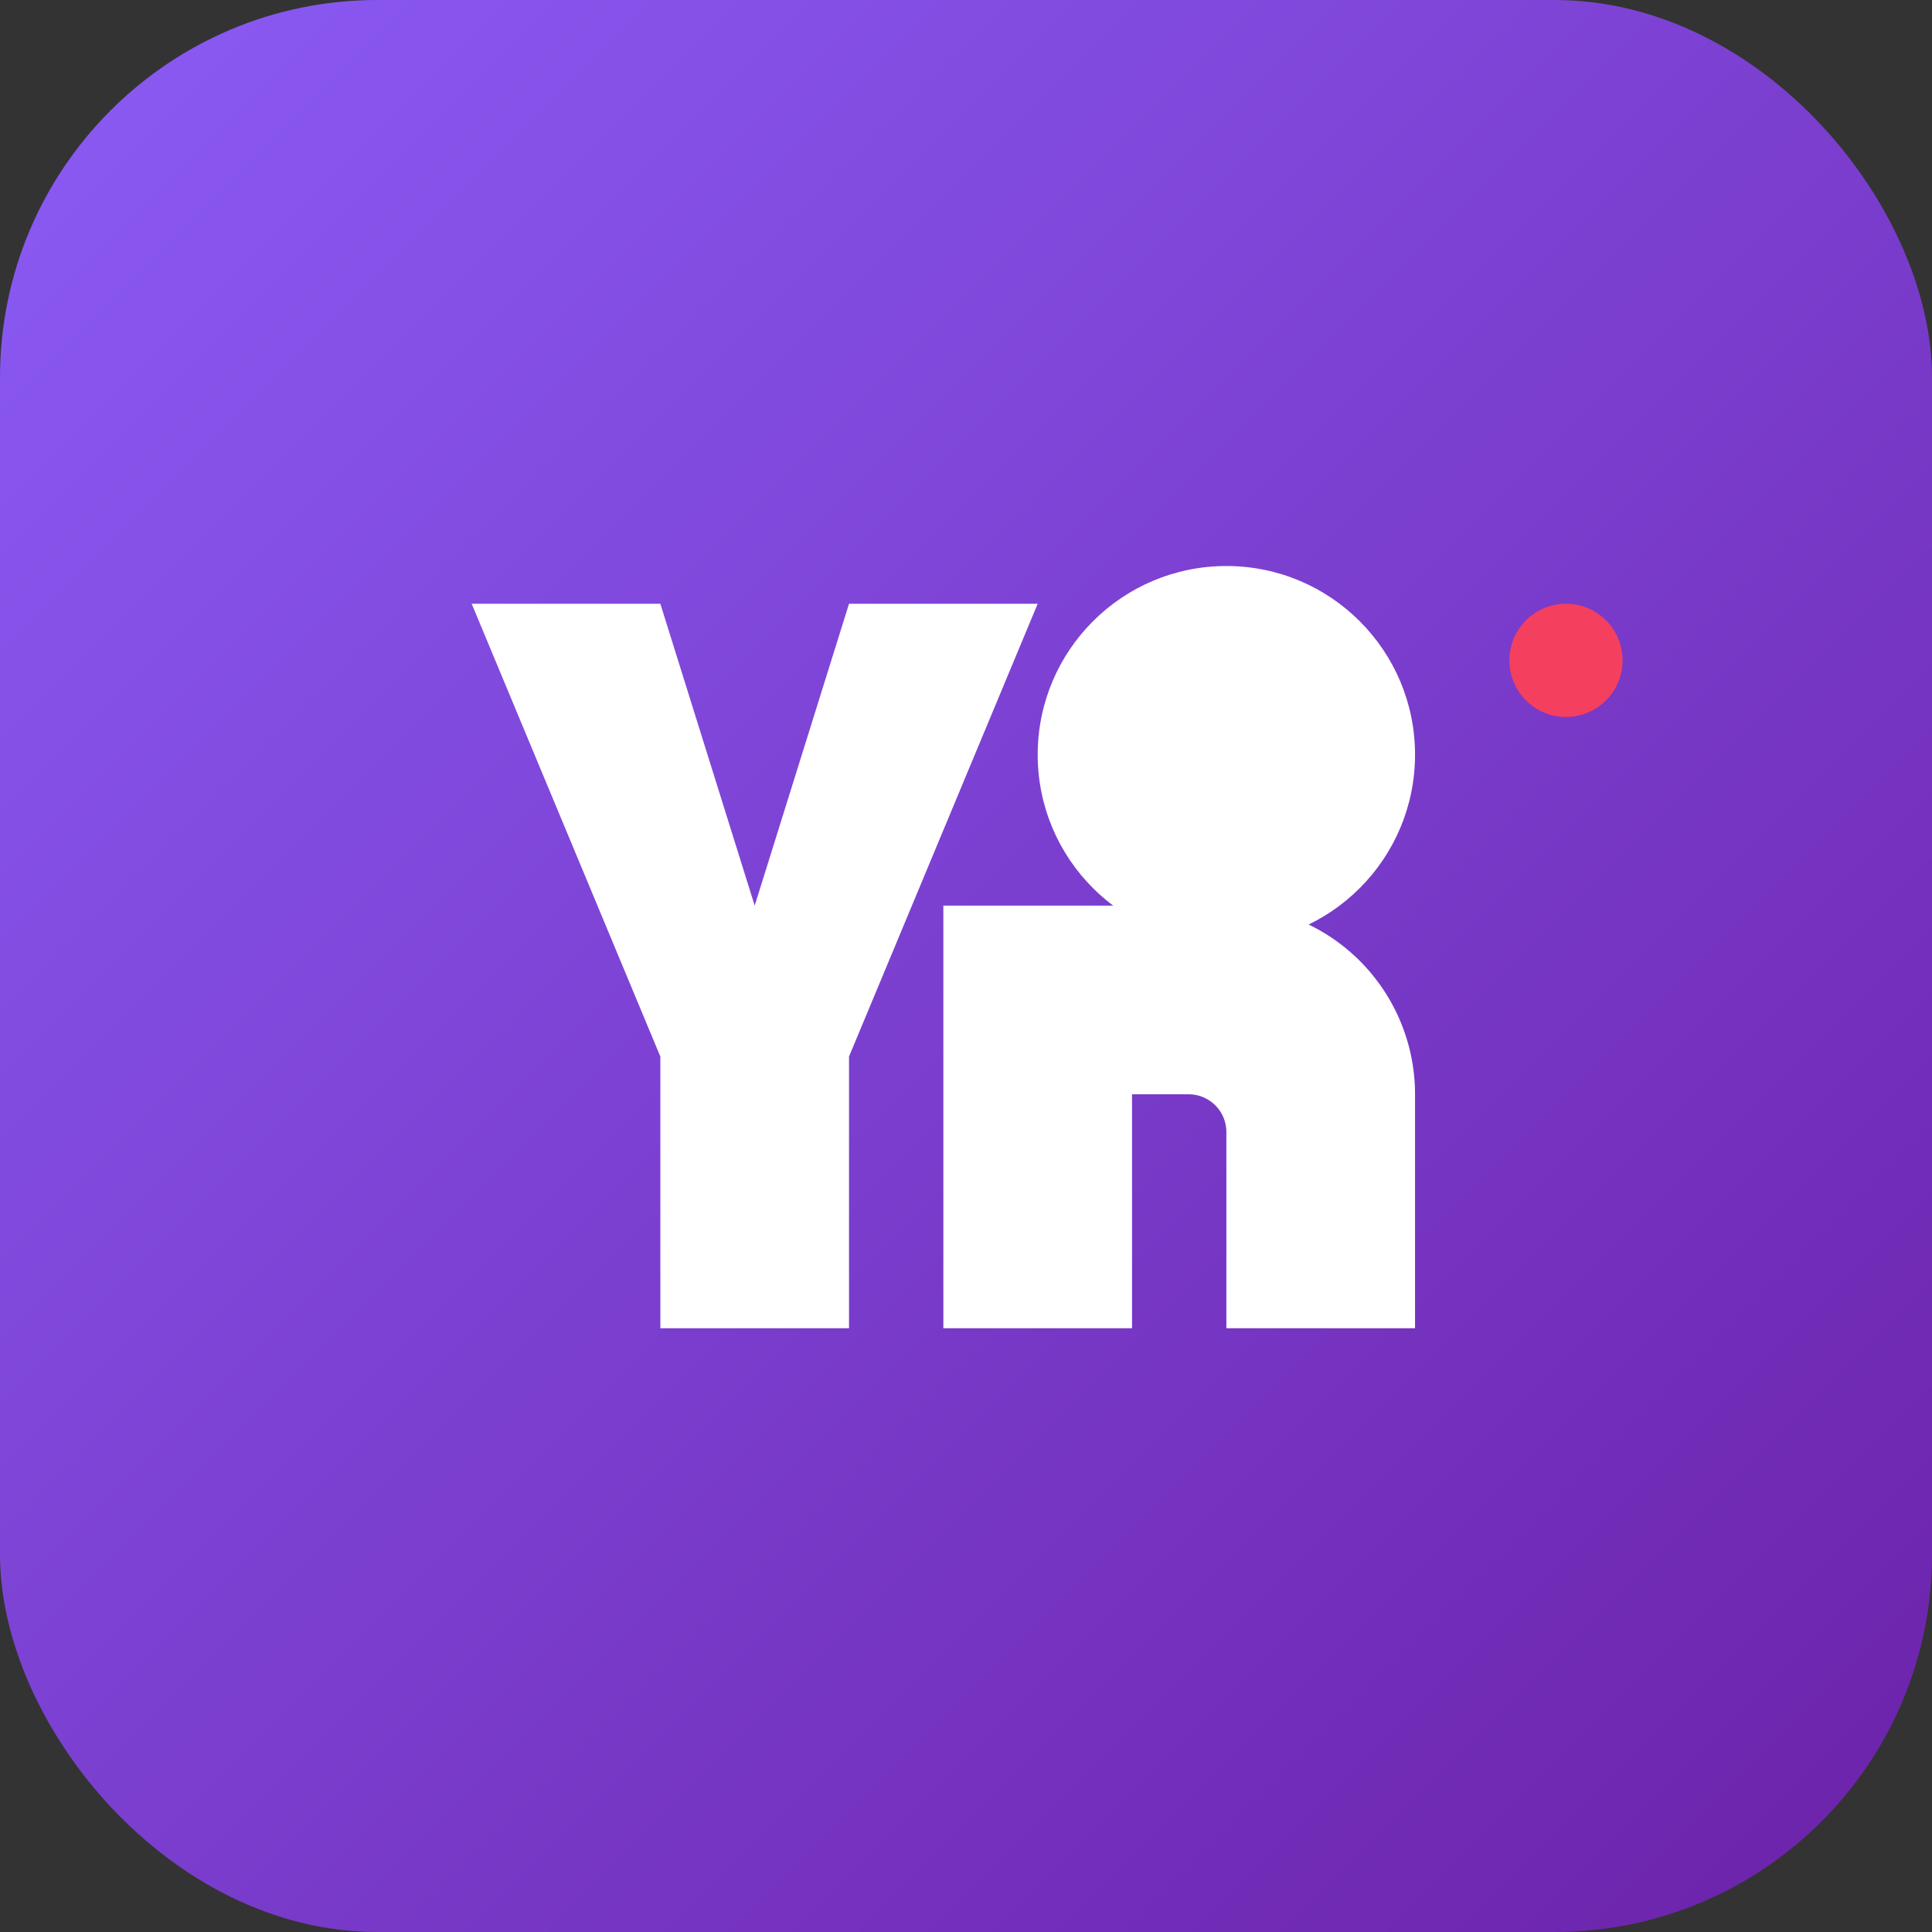
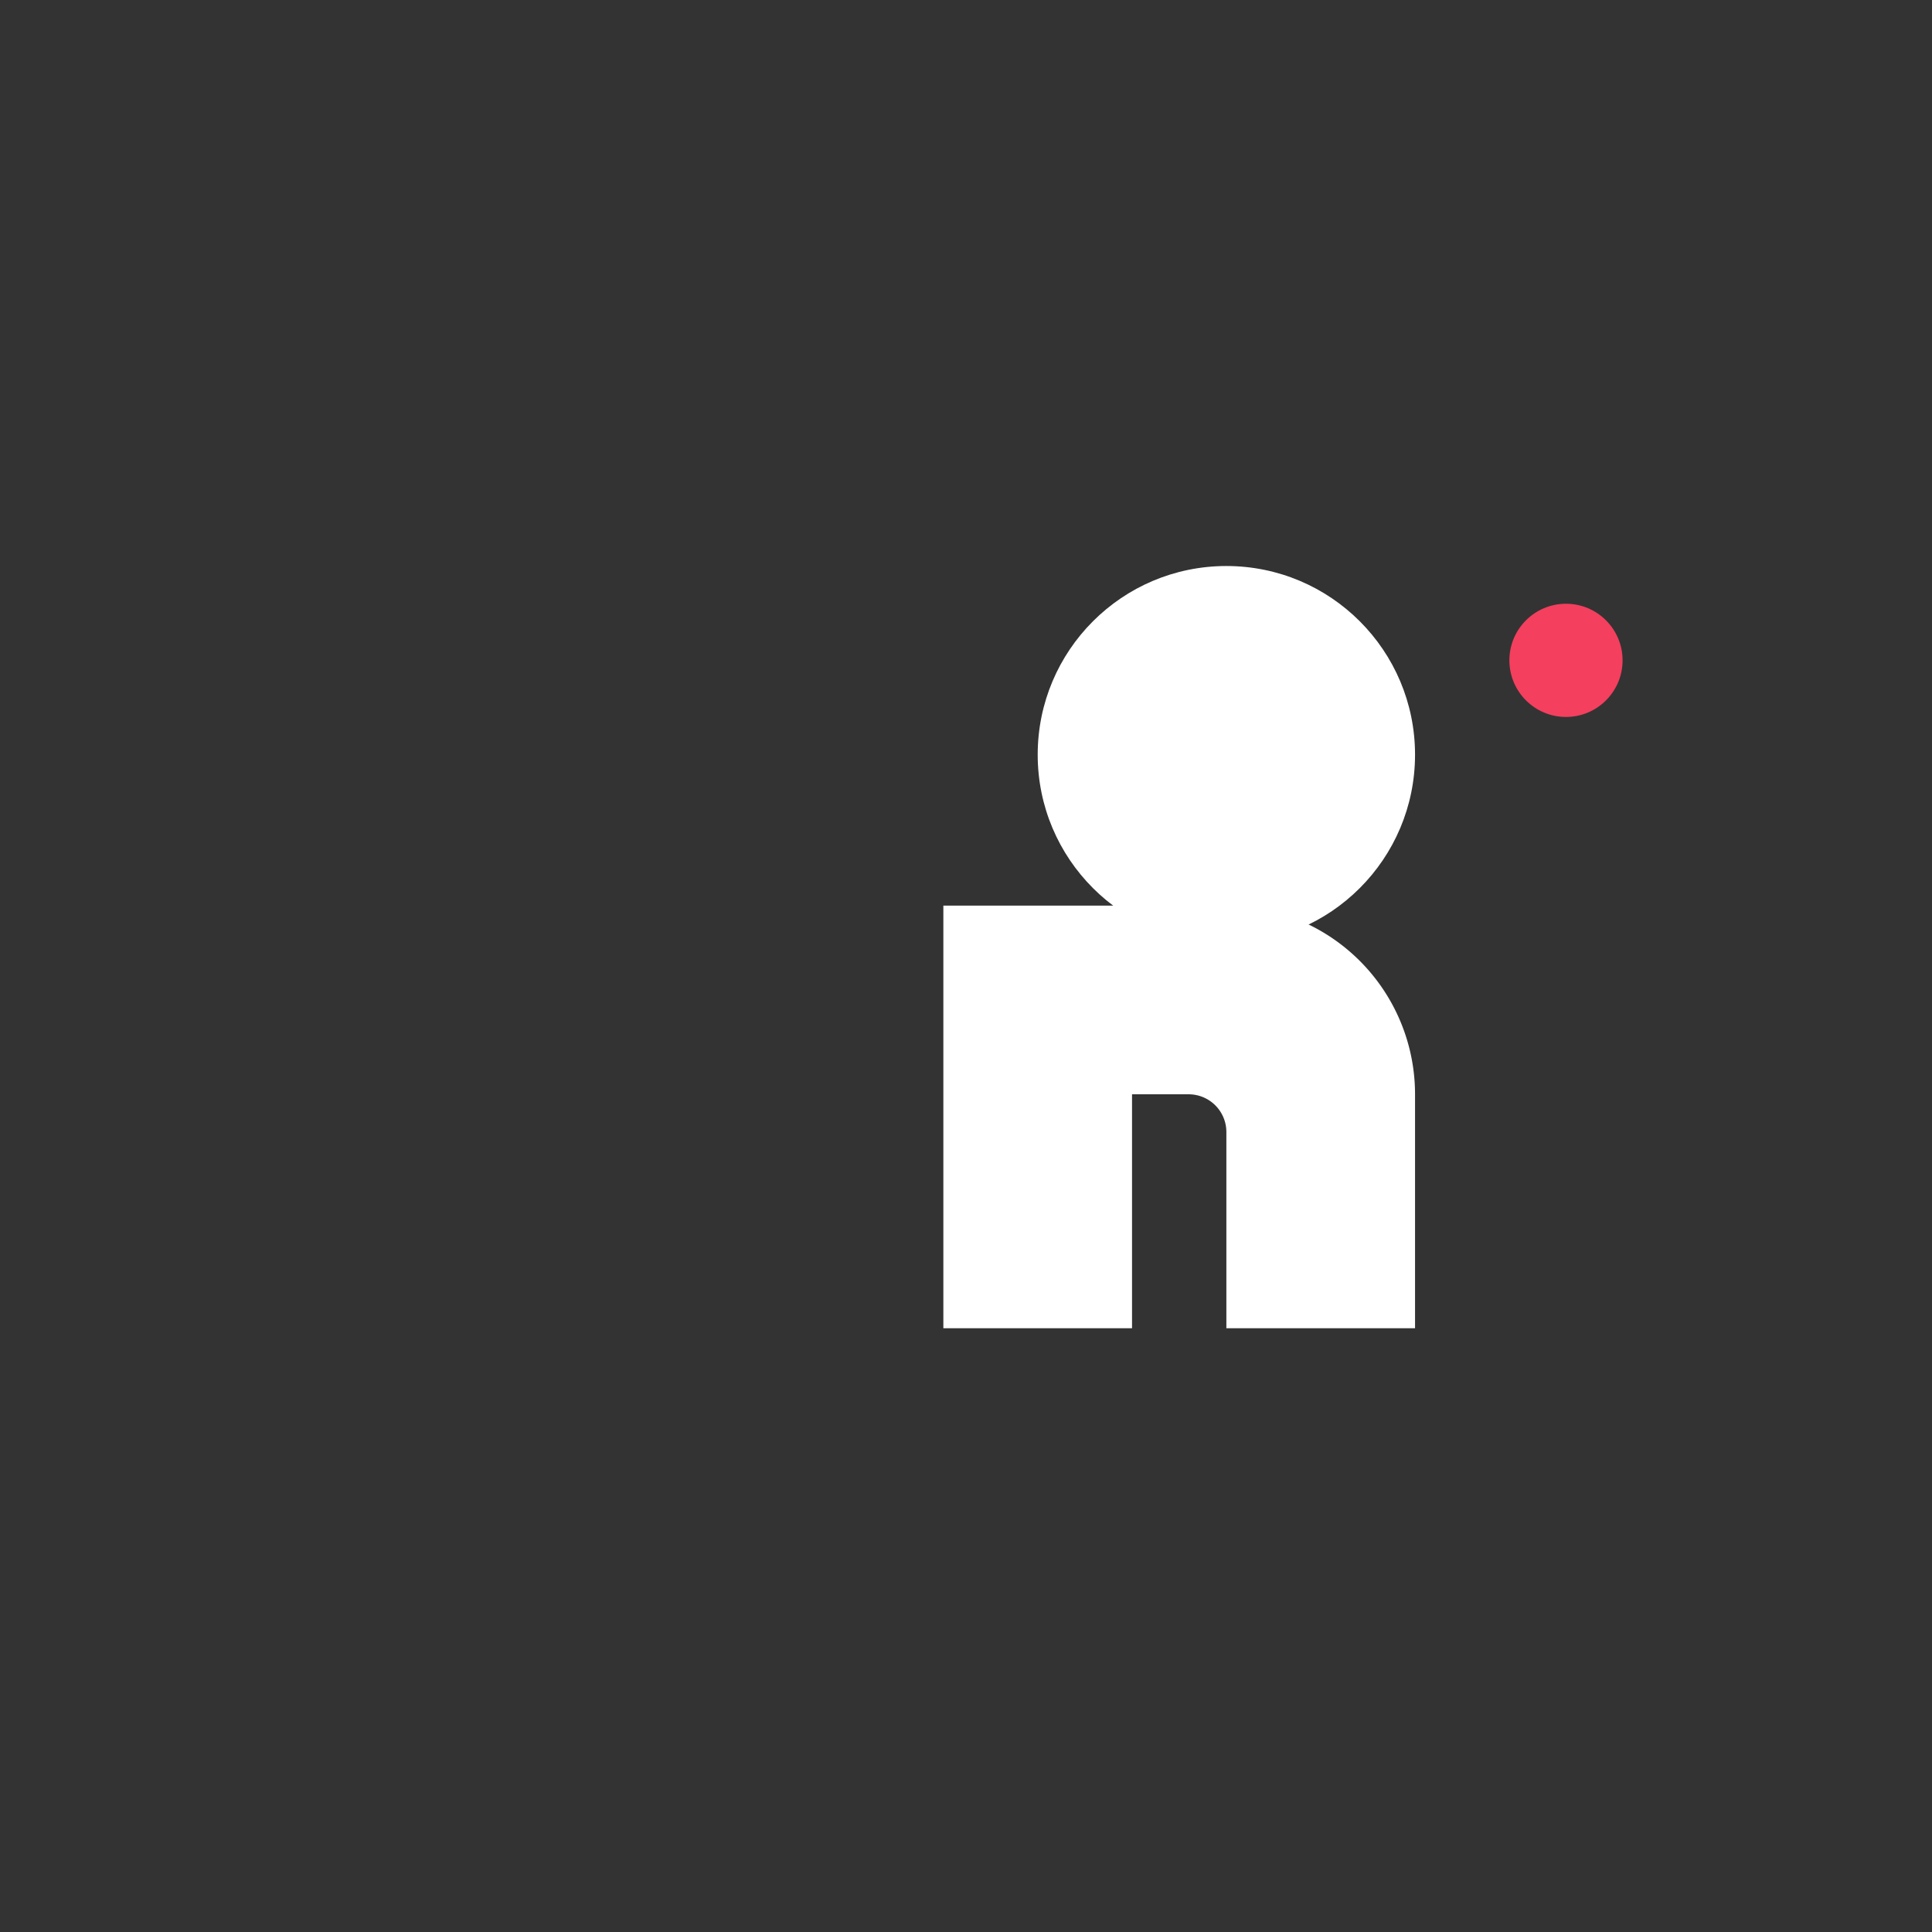
<svg xmlns="http://www.w3.org/2000/svg" width="512" height="512" viewBox="0 0 512 512">
  <rect x="0" y="0" width="512" height="512" fill="#333333" stroke="none" />
  <defs>
    <linearGradient id="bgGradient" x1="0%" y1="0%" x2="100%" y2="100%">
      <stop offset="0%" style="stop-color:#8b5cf6" />
      <stop offset="100%" style="stop-color:#6b21a8" />
    </linearGradient>
  </defs>
-   <rect width="512" height="512" rx="100" fill="url(#bgGradient)" />
-   <path d="M125,160 L175,160 L200,240 L225,160 L275,160 L225,280 L225,352 L175,352 L175,280 Z" fill="white" />
  <circle cx="325" cy="200" r="50" fill="white" />
  <path d="M275,240 L300,240 L325,240 A50,50 0 0 1 375,290 L375,352 L325,352 L325,300 A10,10 0 0 0 315,290 L300,290 L300,352 L250,352 L250,240 Z" fill="white" />
  <circle cx="415" cy="175" r="15" fill="#f43f5e" />
</svg>